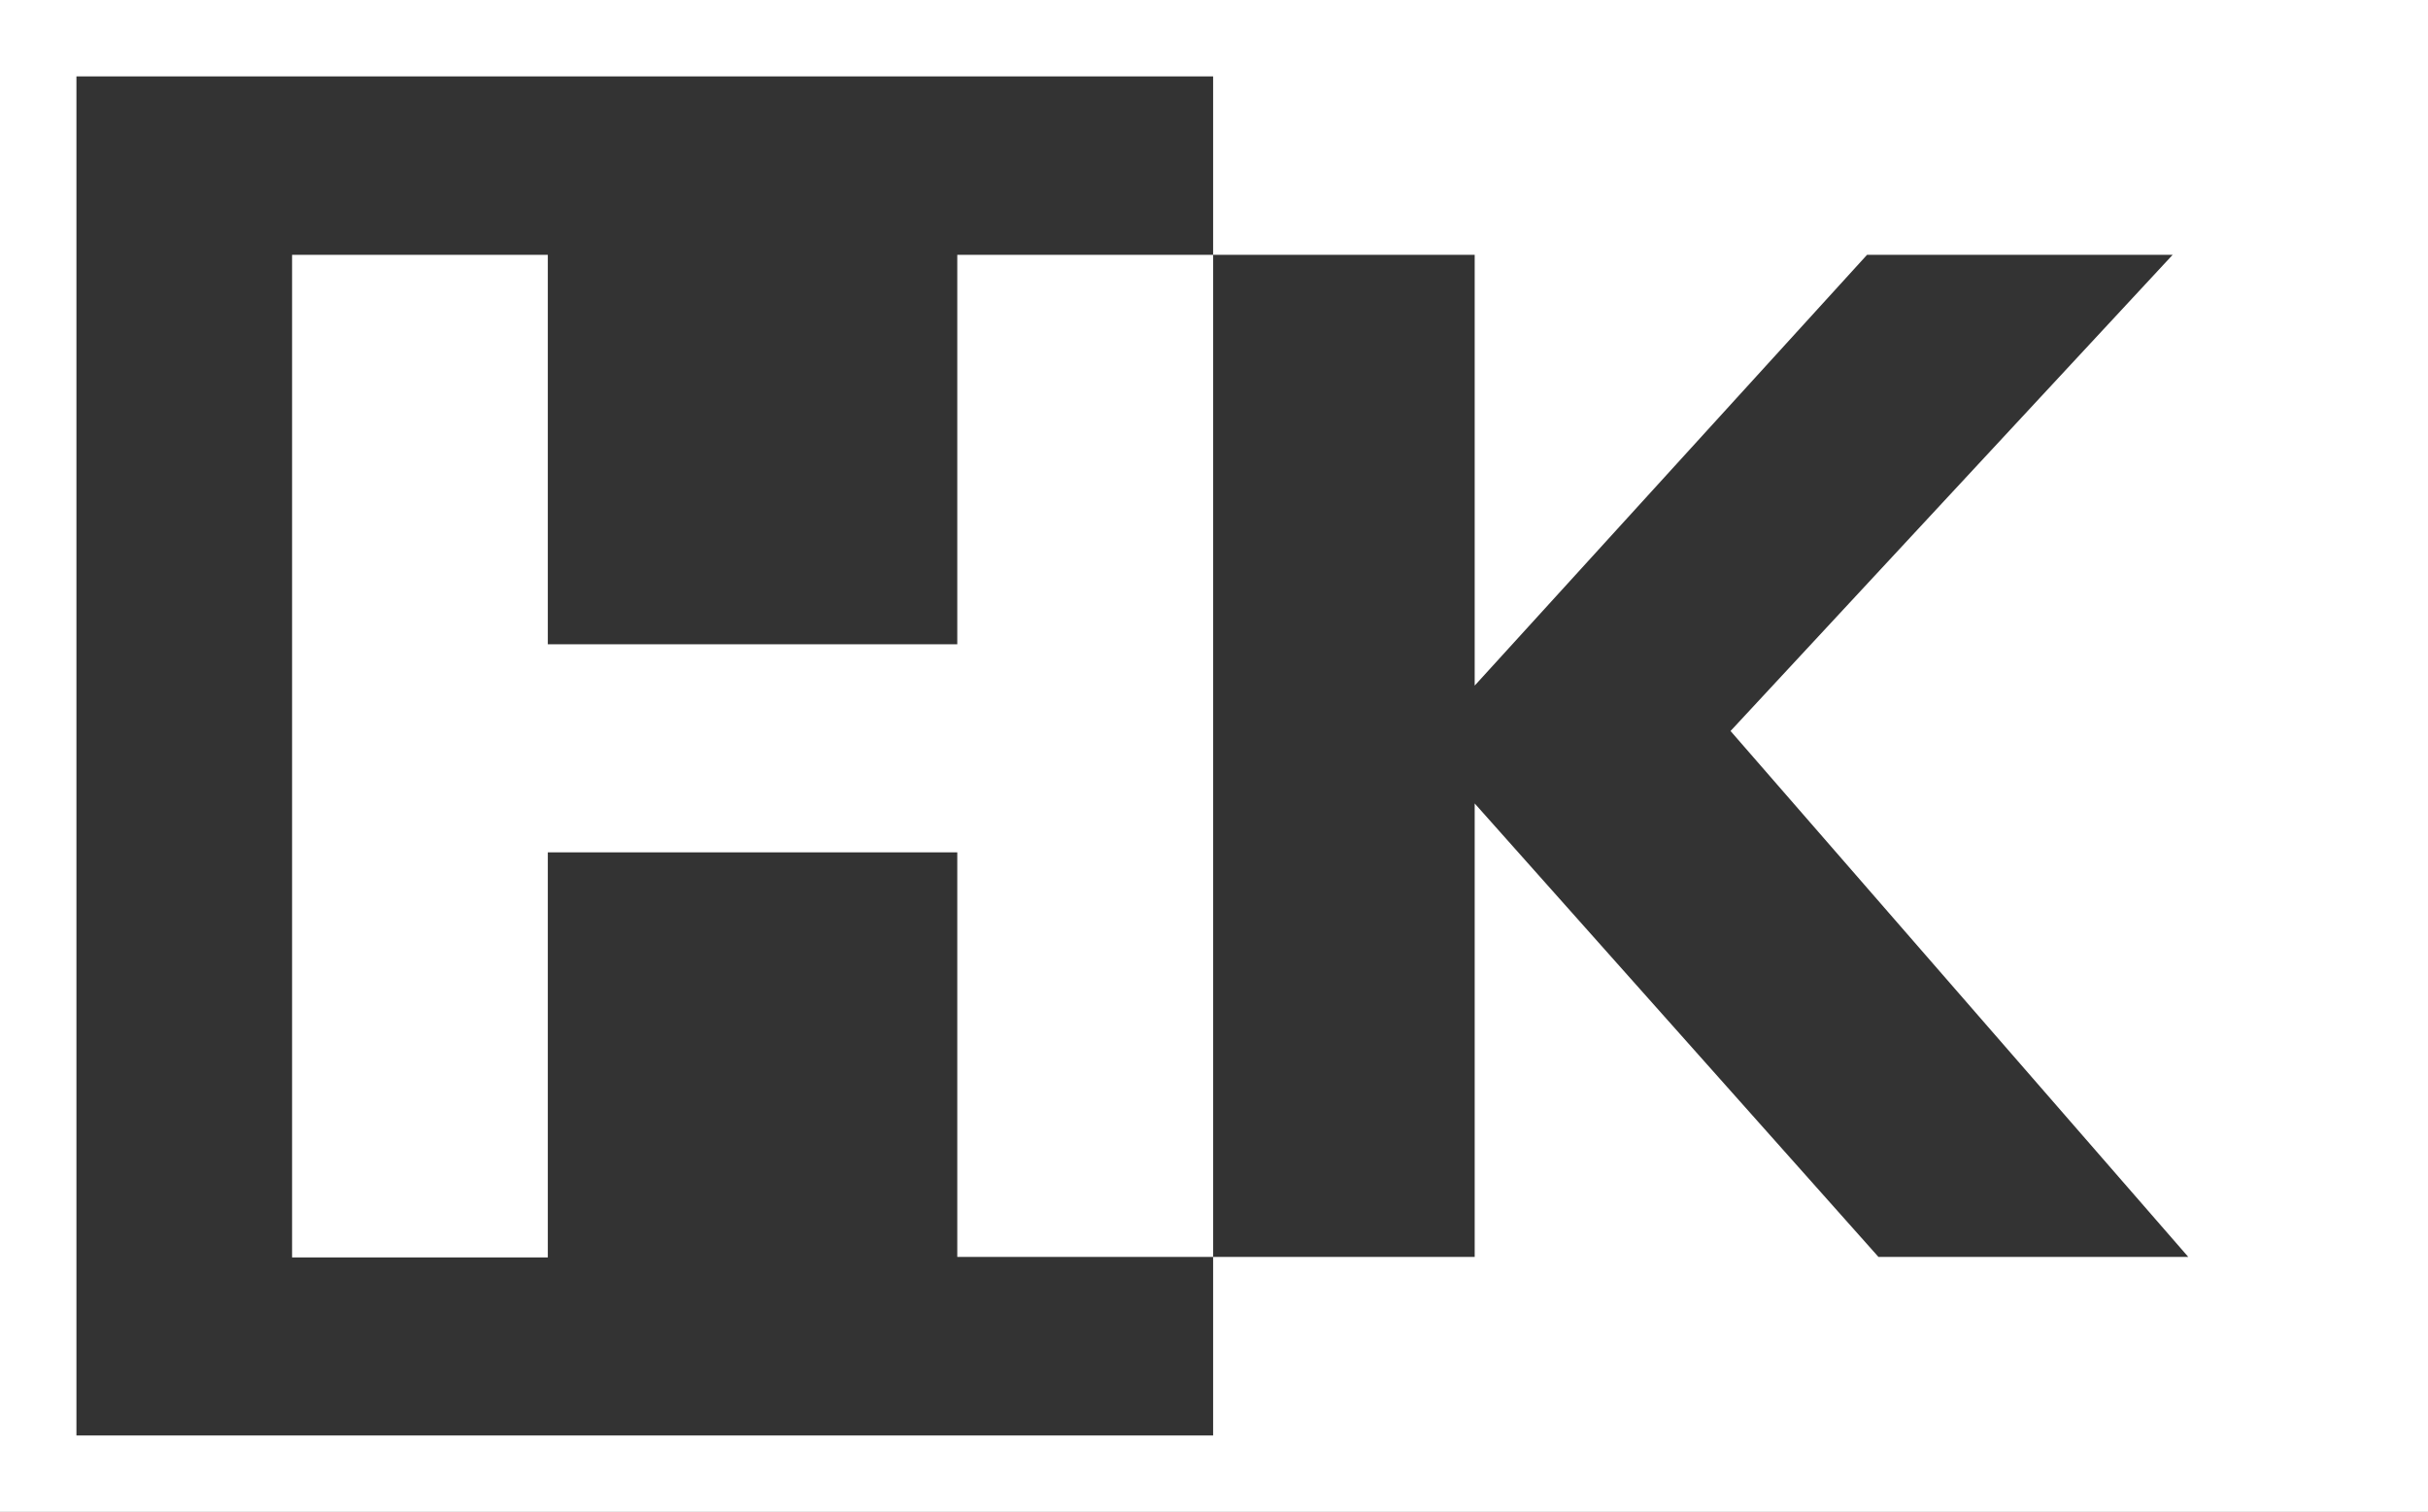
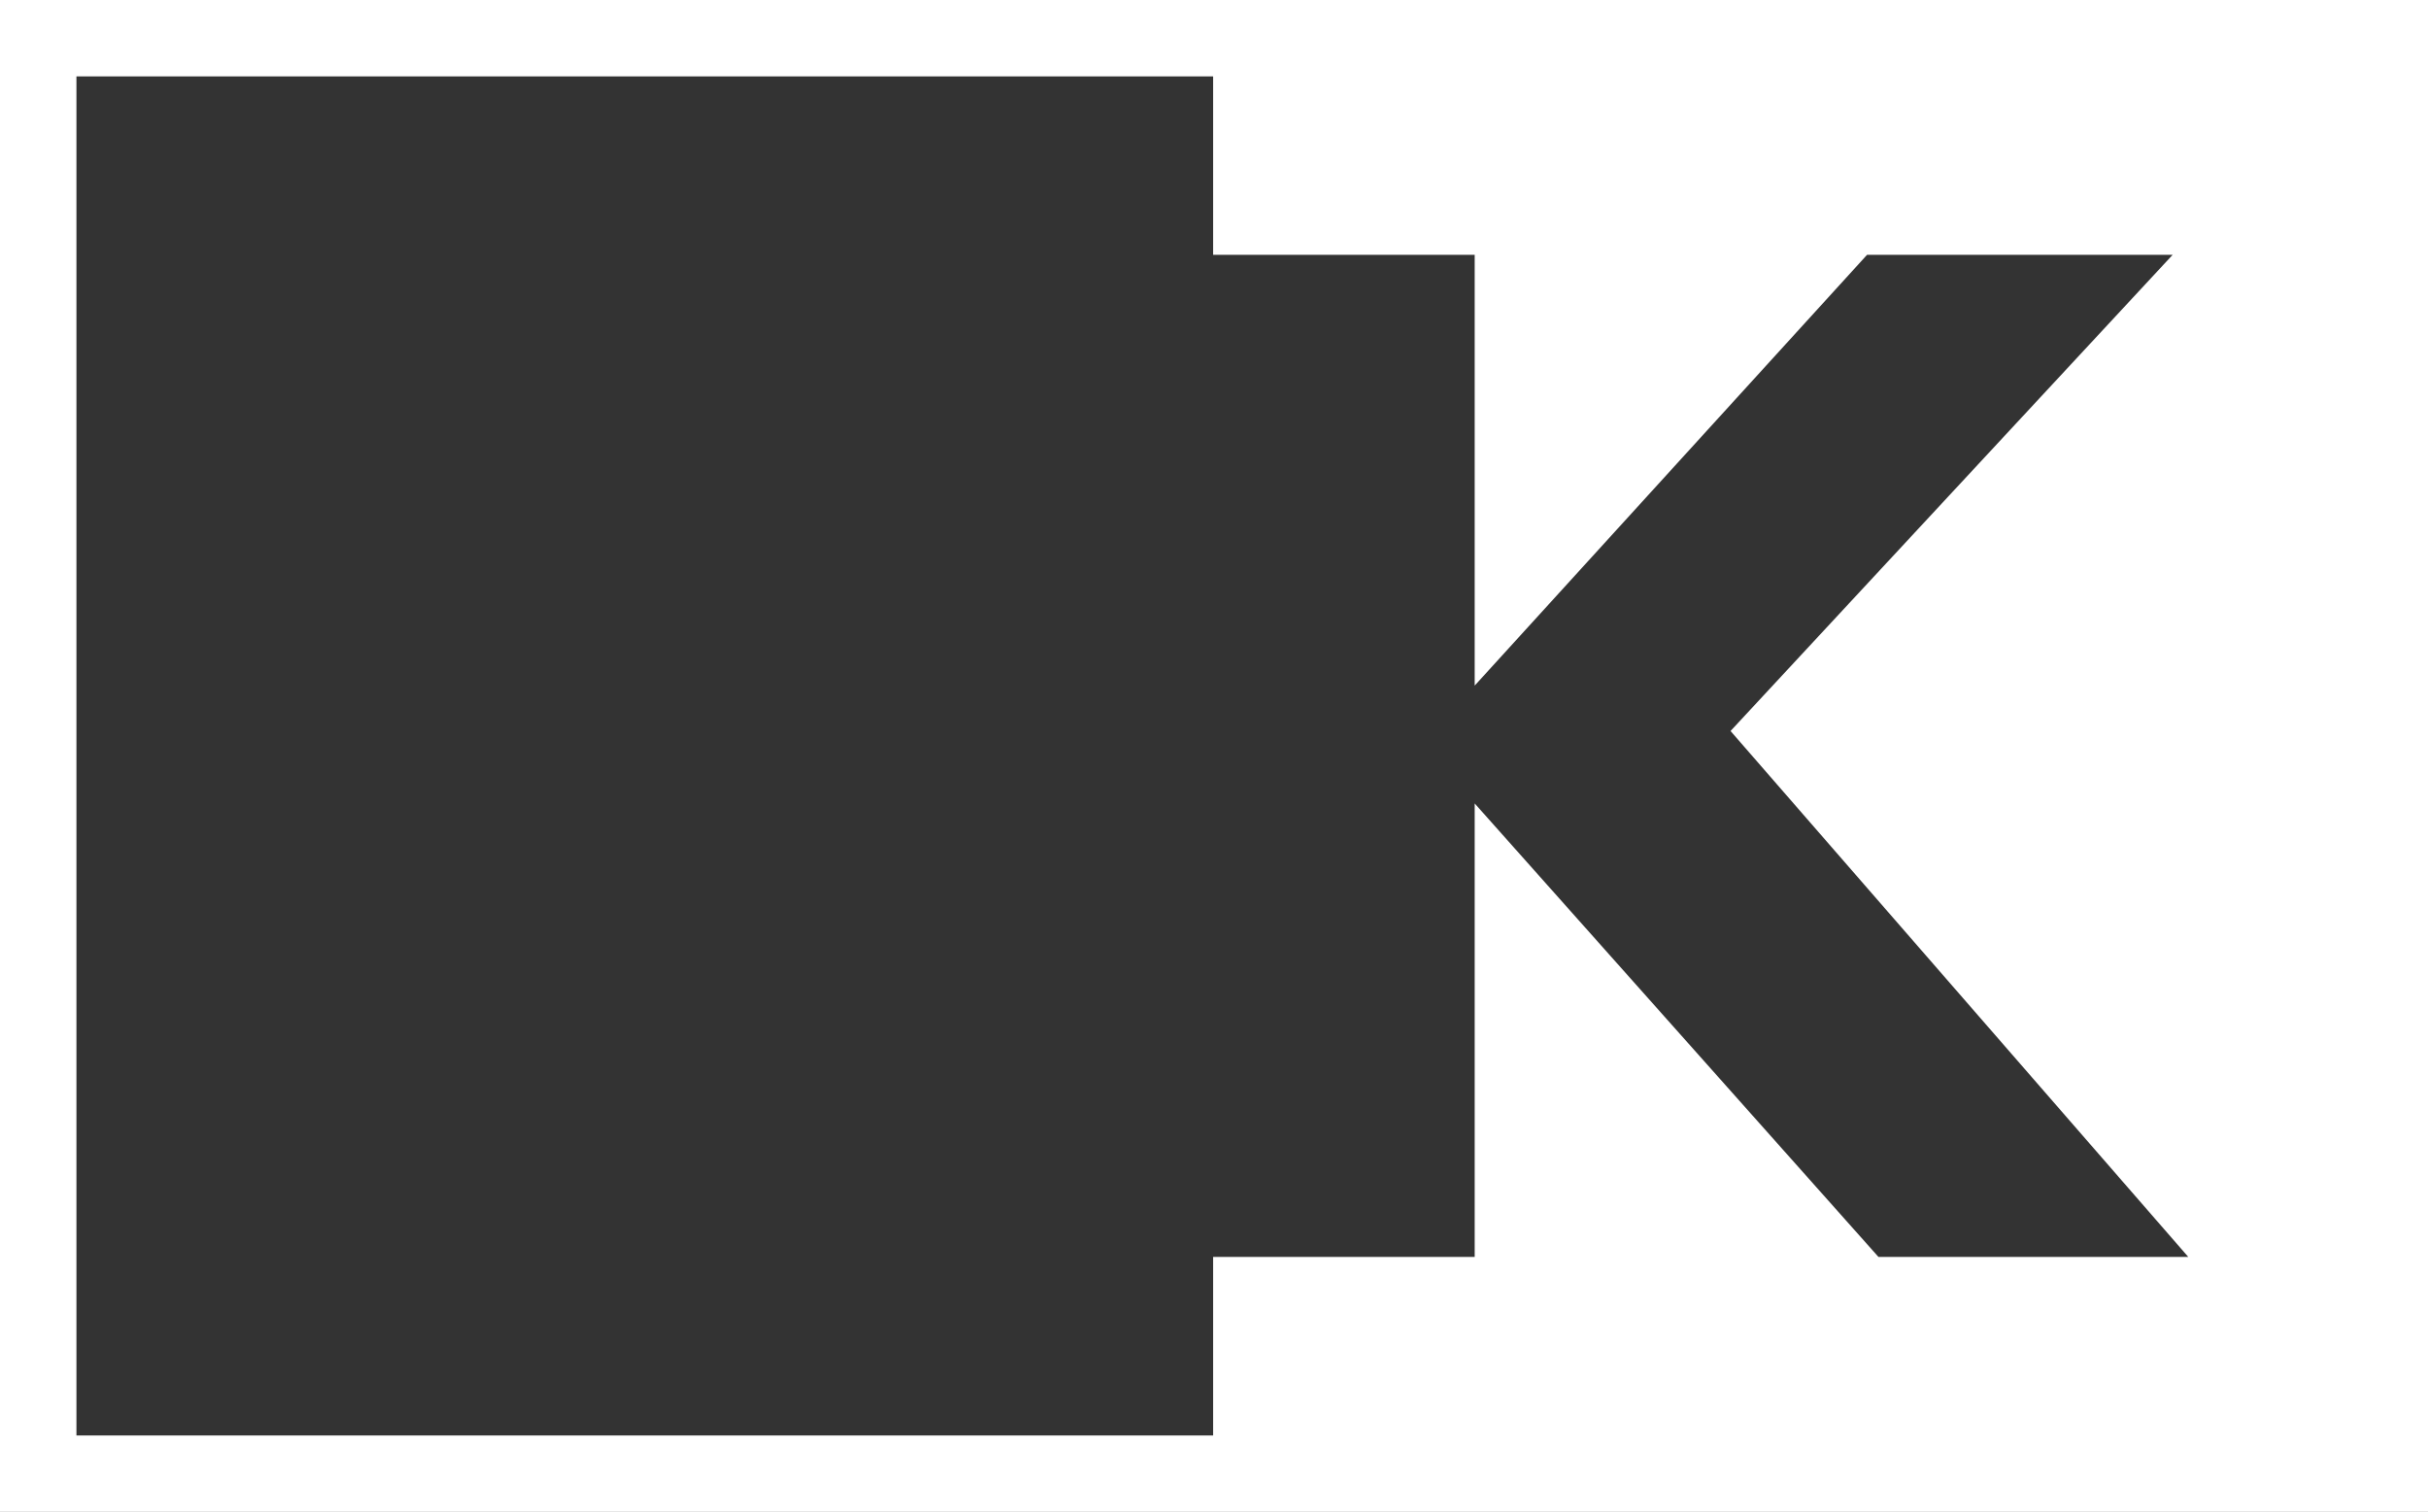
<svg xmlns="http://www.w3.org/2000/svg" xmlns:ns1="http://sodipodi.sourceforge.net/DTD/sodipodi-0.dtd" xmlns:ns2="http://www.inkscape.org/namespaces/inkscape" id="Layer_1" data-name="Layer 1" viewBox="0 0 195.68 121.86" version="1.1" ns1:docname="HK logo light.svg" width="195.68" height="121.86" ns2:version="1.1.1 (3bf5ae0d25, 2021-09-20)">
  <rect x="0" y="0" width="195.68" height="121.86" fill="#333333" stroke="none" />
  <ns1:namedview id="namedview33" pagecolor="#ffffff" bordercolor="#666666" borderopacity="1.0" ns2:pageshadow="2" ns2:pageopacity="0.0" ns2:pagecheckerboard="0" showgrid="false" ns2:zoom="1.1147923" ns2:cx="-119.30473" ns2:cy="113.47405" ns2:window-width="1920" ns2:window-height="1016" ns2:window-x="0" ns2:window-y="27" ns2:window-maximized="1" ns2:current-layer="Layer_1" />
  <defs id="defs4">
    <style id="style2">.cls-1{fill:#fff;}</style>
  </defs>
  <title id="title6">HowardKind-horizontal white</title>
  <path class="cls-1" d="m 295.15,18.84 h 21.53 v 84.17 h -21.53 v -34 h -34.38 v 34 H 239.28 V 18.84 h 21.49 v 32.72 h 34.38 z" id="path8" />
-   <path class="cls-1" d="m 349.52,98.77 a 36.23,36.23 0 0 1 -14.62,-15 q -5.13,-9.73 -5.13,-22.86 0,-13.13 5.13,-22.87 a 35.91,35.91 0 0 1 14.62,-15 q 9.5,-5.25 22.39,-5.25 12.89,0 22.38,5.25 a 35.56,35.56 0 0 1 14.57,15 q 5.07,9.74 5.07,22.87 0,13.13 -5.13,22.79 a 36.26,36.26 0 0 1 -14.63,15 q -9.48,5.31 -22.26,5.31 -12.78,0 -22.39,-5.24 z M 386.83,80.5 q 5.37,-6.73 5.37,-19.63 0,-12.9 -5.43,-19.58 -5.43,-6.69 -14.86,-6.69 -9.43,0 -14.92,6.63 -5.38,6.61 -5.38,19.64 0,13.03 5.38,19.69 5.37,6.69 14.92,6.69 9.55,0 14.92,-6.75 z" id="path10" />
  <path class="cls-1" d="m 528.3,18.84 h 20.77 l -30.09,84.17 h -17.43 l -17.79,-50.5 -18,50.5 h -17.57 l -30,-84.17 h 22.33 l 17.43,53.37 18.86,-53.37 h 15.16 l 18,54.32 z" id="path12" />
-   <path class="cls-1" d="M 613.77,103.01 606.25,85.58 H 569 l -7.52,17.43 H 539.4 l 39.28,-84.17 h 17.43 l 39.39,84.17 z M 576.04,69.1 h 23.17 L 587.68,42.12 Z" id="path14" />
  <path class="cls-1" d="M 716.2,103.01 H 692.09 L 677.52,76.15 q -2.75,-4.67 -8.72,-4.66 h -6.68 v 31.52 H 640.51 V 18.84 h 40.11 q 15.28,0 23,6.63 7.72,6.63 7.7,19.16 a 25.25,25.25 0 0 1 -5.25,16.18 q -5.25,6.61 -14.8,8.89 7.27,1.55 11.58,9.43 z M 687.61,52.75 c 2.1,-1.51 3.16,-4 3.16,-7.4 0,-3.4 -1.06,-6 -3.16,-7.58 -2.1,-1.58 -5.59,-2.33 -10.45,-2.33 h -15.28 v 19.58 h 15.28 q 7.29,0 10.45,-2.27 z" id="path16" />
-   <path class="cls-1" d="m 724.91,18.84 h 34.26 q 14,0 24.06,5 a 35.4,35.4 0 0 1 15.45,14.52 q 5.37,9.5 5.37,22.51 0,13.01 -5.32,22.62 a 35.08,35.08 0 0 1 -15.39,14.5 q -10.09,5 -24.18,5 h -34.25 z m 32.71,66.5 q 12.4,0 18.51,-6.09 6.11,-6.09 6.08,-18.38 0,-12.3 -6.08,-18.33 -6.08,-6.03 -18.51,-6 h -10.74 v 48.83 z" id="path18" />
-   <path class="cls-1" d="m 882.97,103.01 h -9.91 L 827.82,62.78 v 40.23 h -7.4 V 18.84 h 7.4 v 39 l 43,-39 h 9.67 l -45.51,41.07 z" id="path20" />
  <path class="cls-1" d="M 893.6,103.01 V 18.84 h 7.4 v 84.17 z" id="path22" />
  <path class="cls-1" d="m 981.82,18.84 h 6.92 v 84.17 h -5.73 L 929.68,31.26 v 71.75 h -7 V 18.84 h 5.85 l 53.25,71.63 z" id="path24" />
  <path class="cls-1" d="m 1010.47,18.84 h 27.09 q 20.05,0 30.92,10.93 10.87,10.93 10.86,31.1 0,20.17 -10.92,31.15 -10.92,10.98 -30.86,11 h -27.09 z m 26.73,77.72 q 17.07,0 25.73,-9 8.66,-9 8.66,-26.74 0,-35.58 -34.39,-35.58 h -19.33 v 71.27 z" id="path26" />
-   <path class="cls-1" d="m 77.15,20.54 h 20.62 v 80.77 H 77.15 V 68.7 h -33 v 32.65 H 23.54 V 20.54 h 20.61 v 31.39 h 33 z" id="path28" />
  <path class="cls-1" d="M 97.77,0 H 0 V 121.86 H 195.68 V 0 Z m 53.62,101.31 -32.54,-36.55 v 36.55 H 97.77 V 115.7 H 6.16 V 6.16 h 91.61 v 14.38 h 21.08 v 34.72 l 31.62,-34.72 h 24.63 l -35.63,38.38 36.89,42.39 z" id="path30" />
</svg>